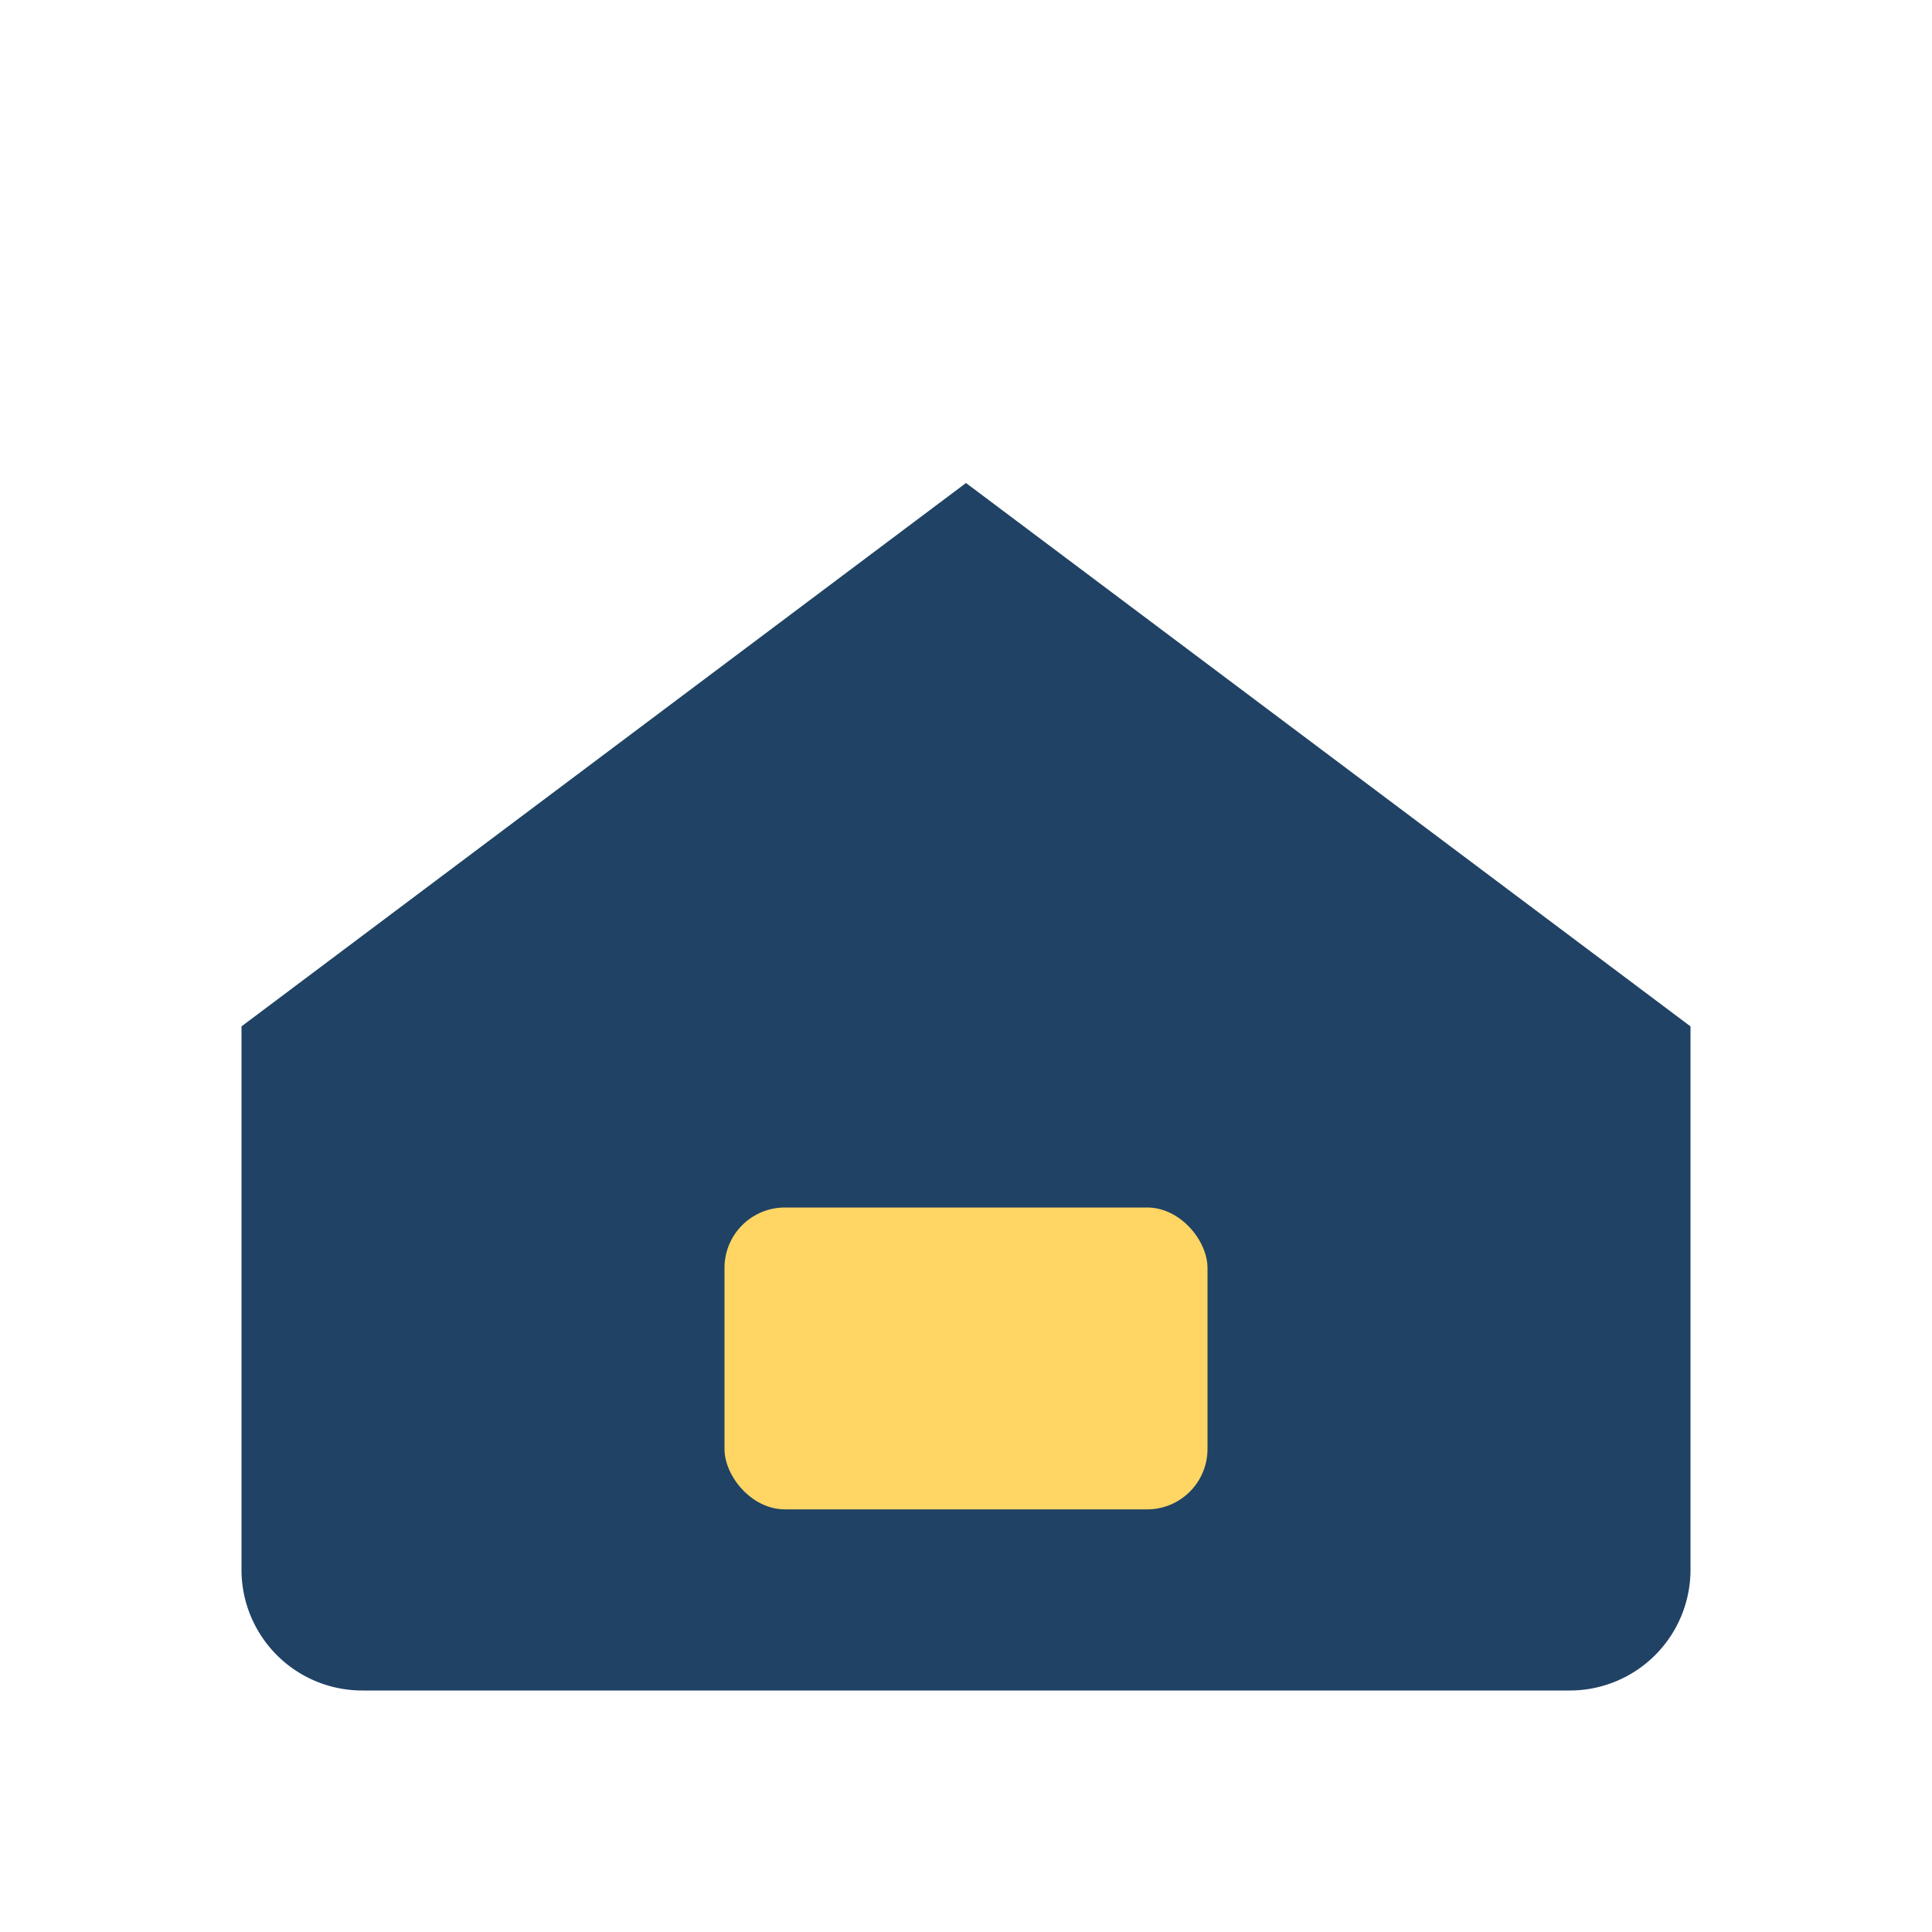
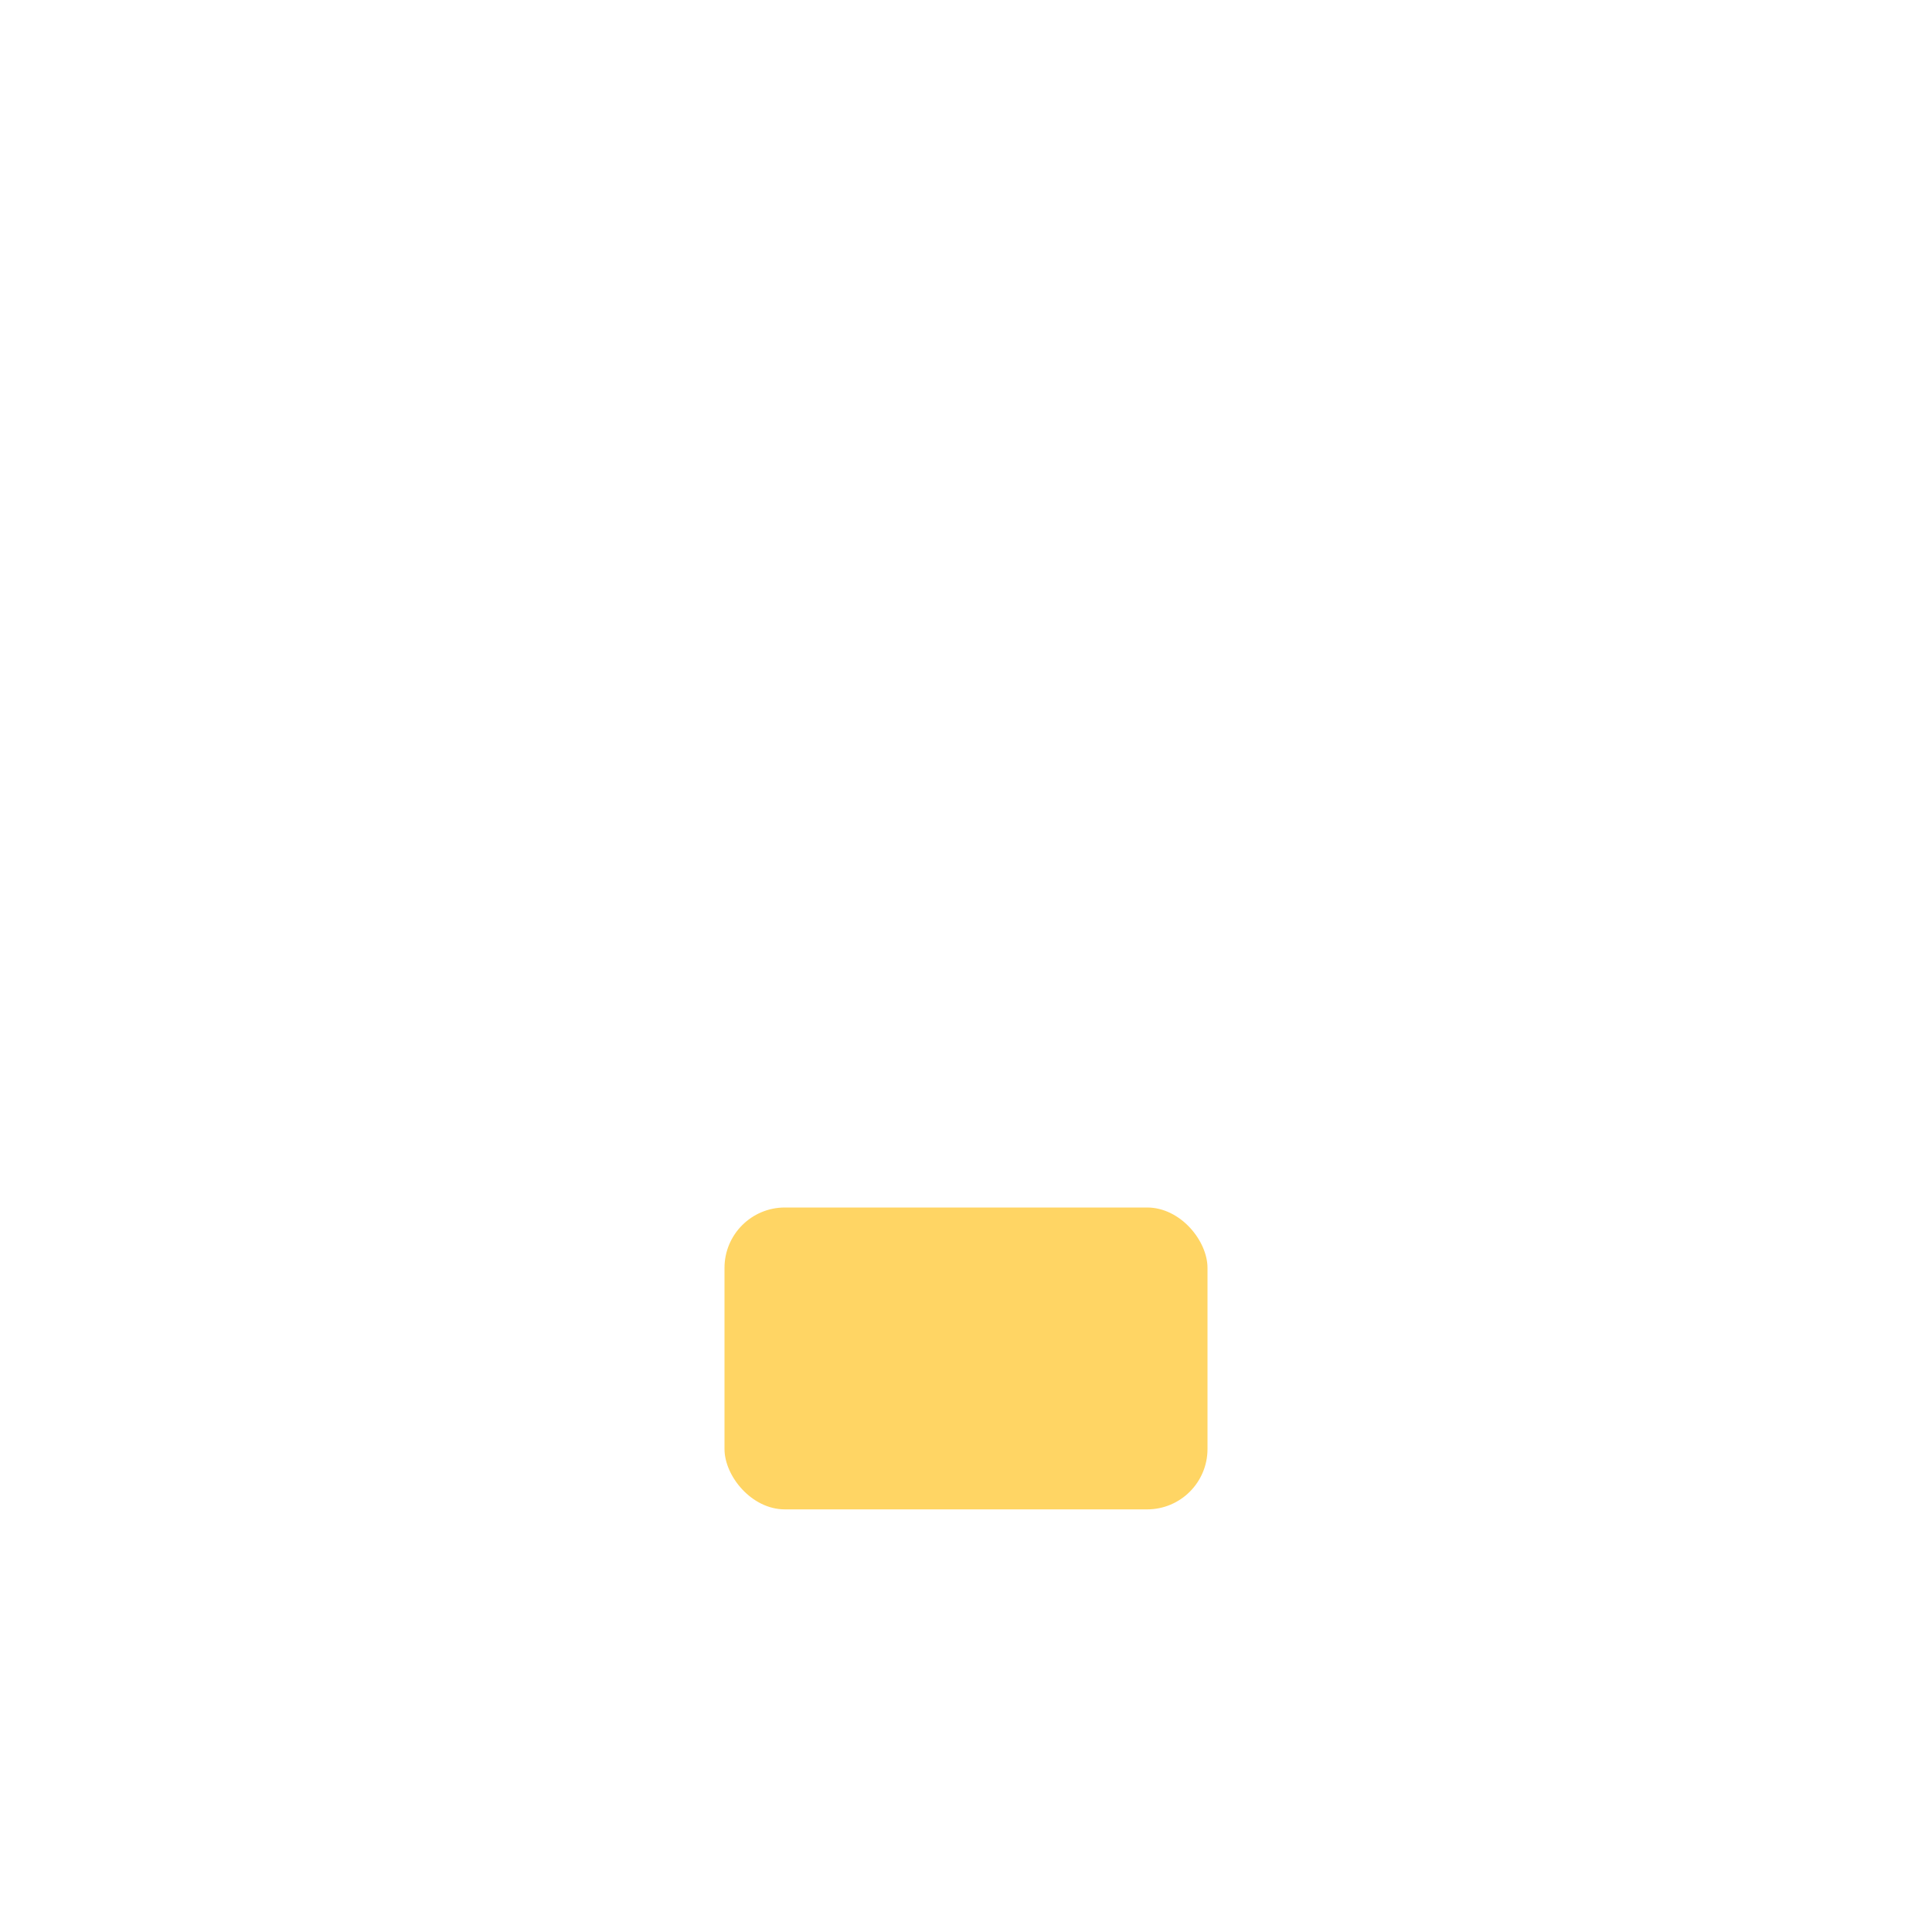
<svg xmlns="http://www.w3.org/2000/svg" width="32" height="32" viewBox="0 0 32 32">
-   <path d="M4 17l12-9 12 9v9a2 2 0 01-2 2H6a2 2 0 01-2-2v-9z" fill="#204265" />
  <rect x="12" y="20" width="8" height="5" rx="1" fill="#FFD564" />
</svg>